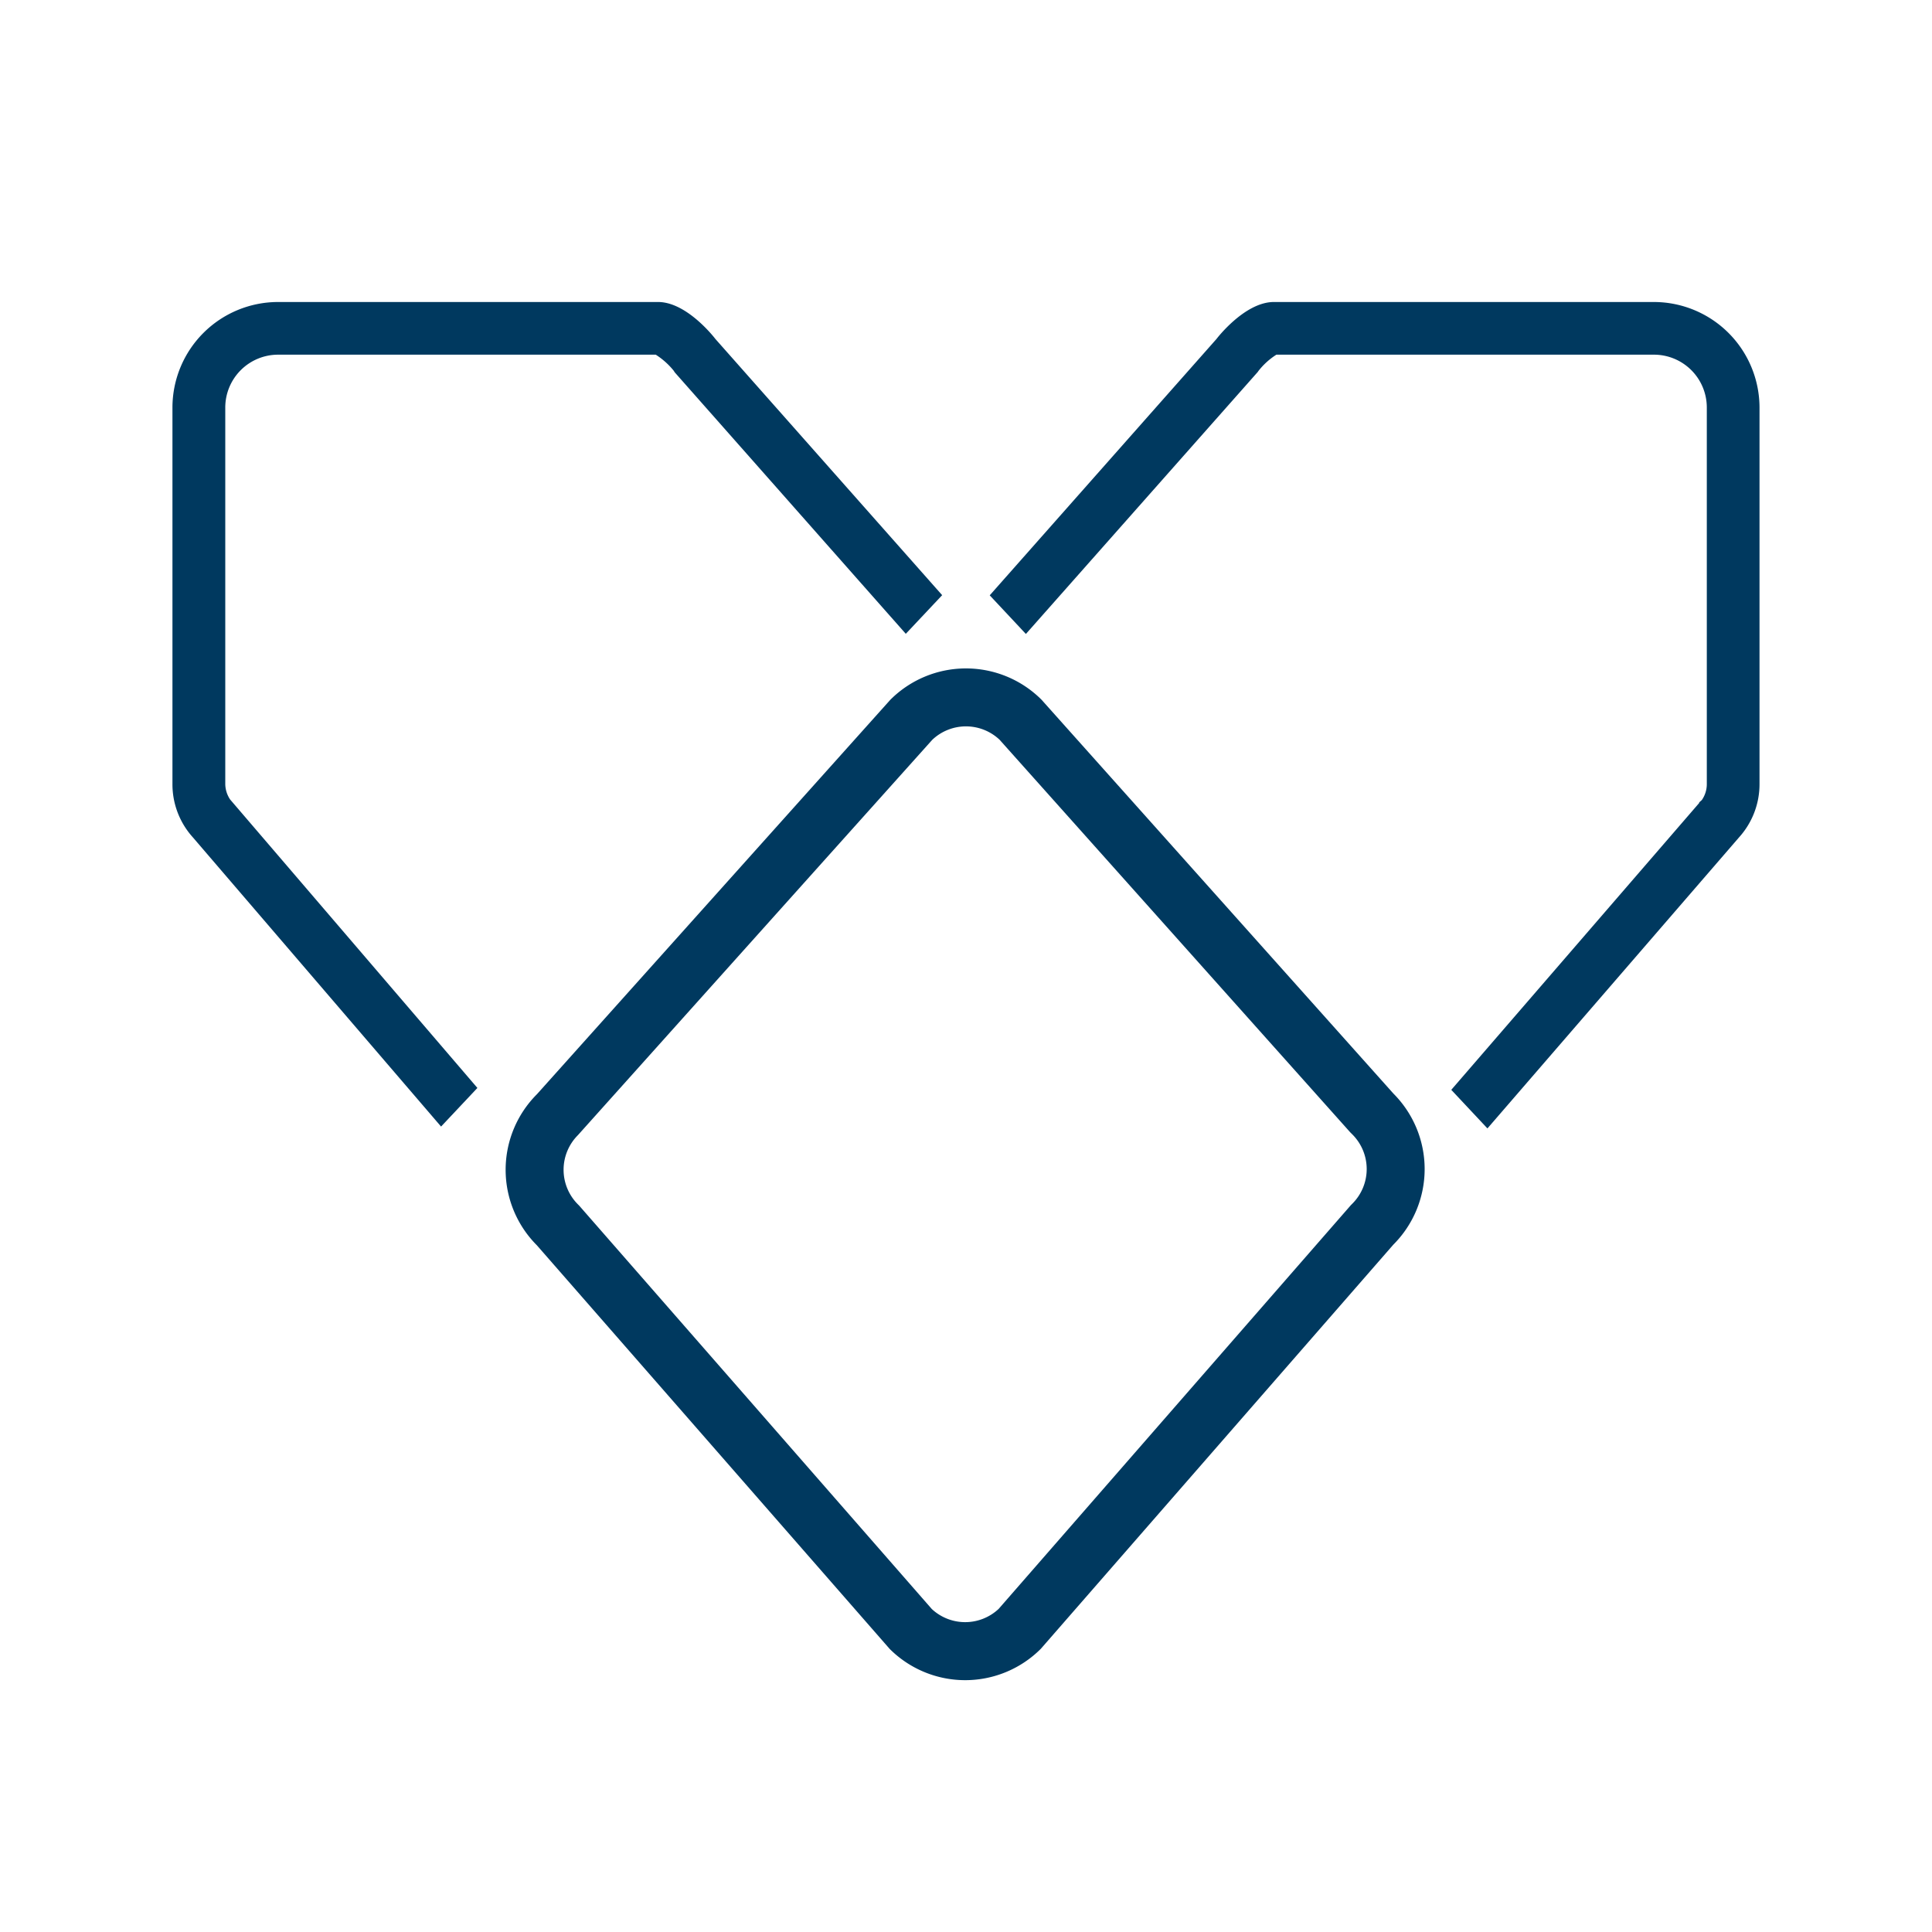
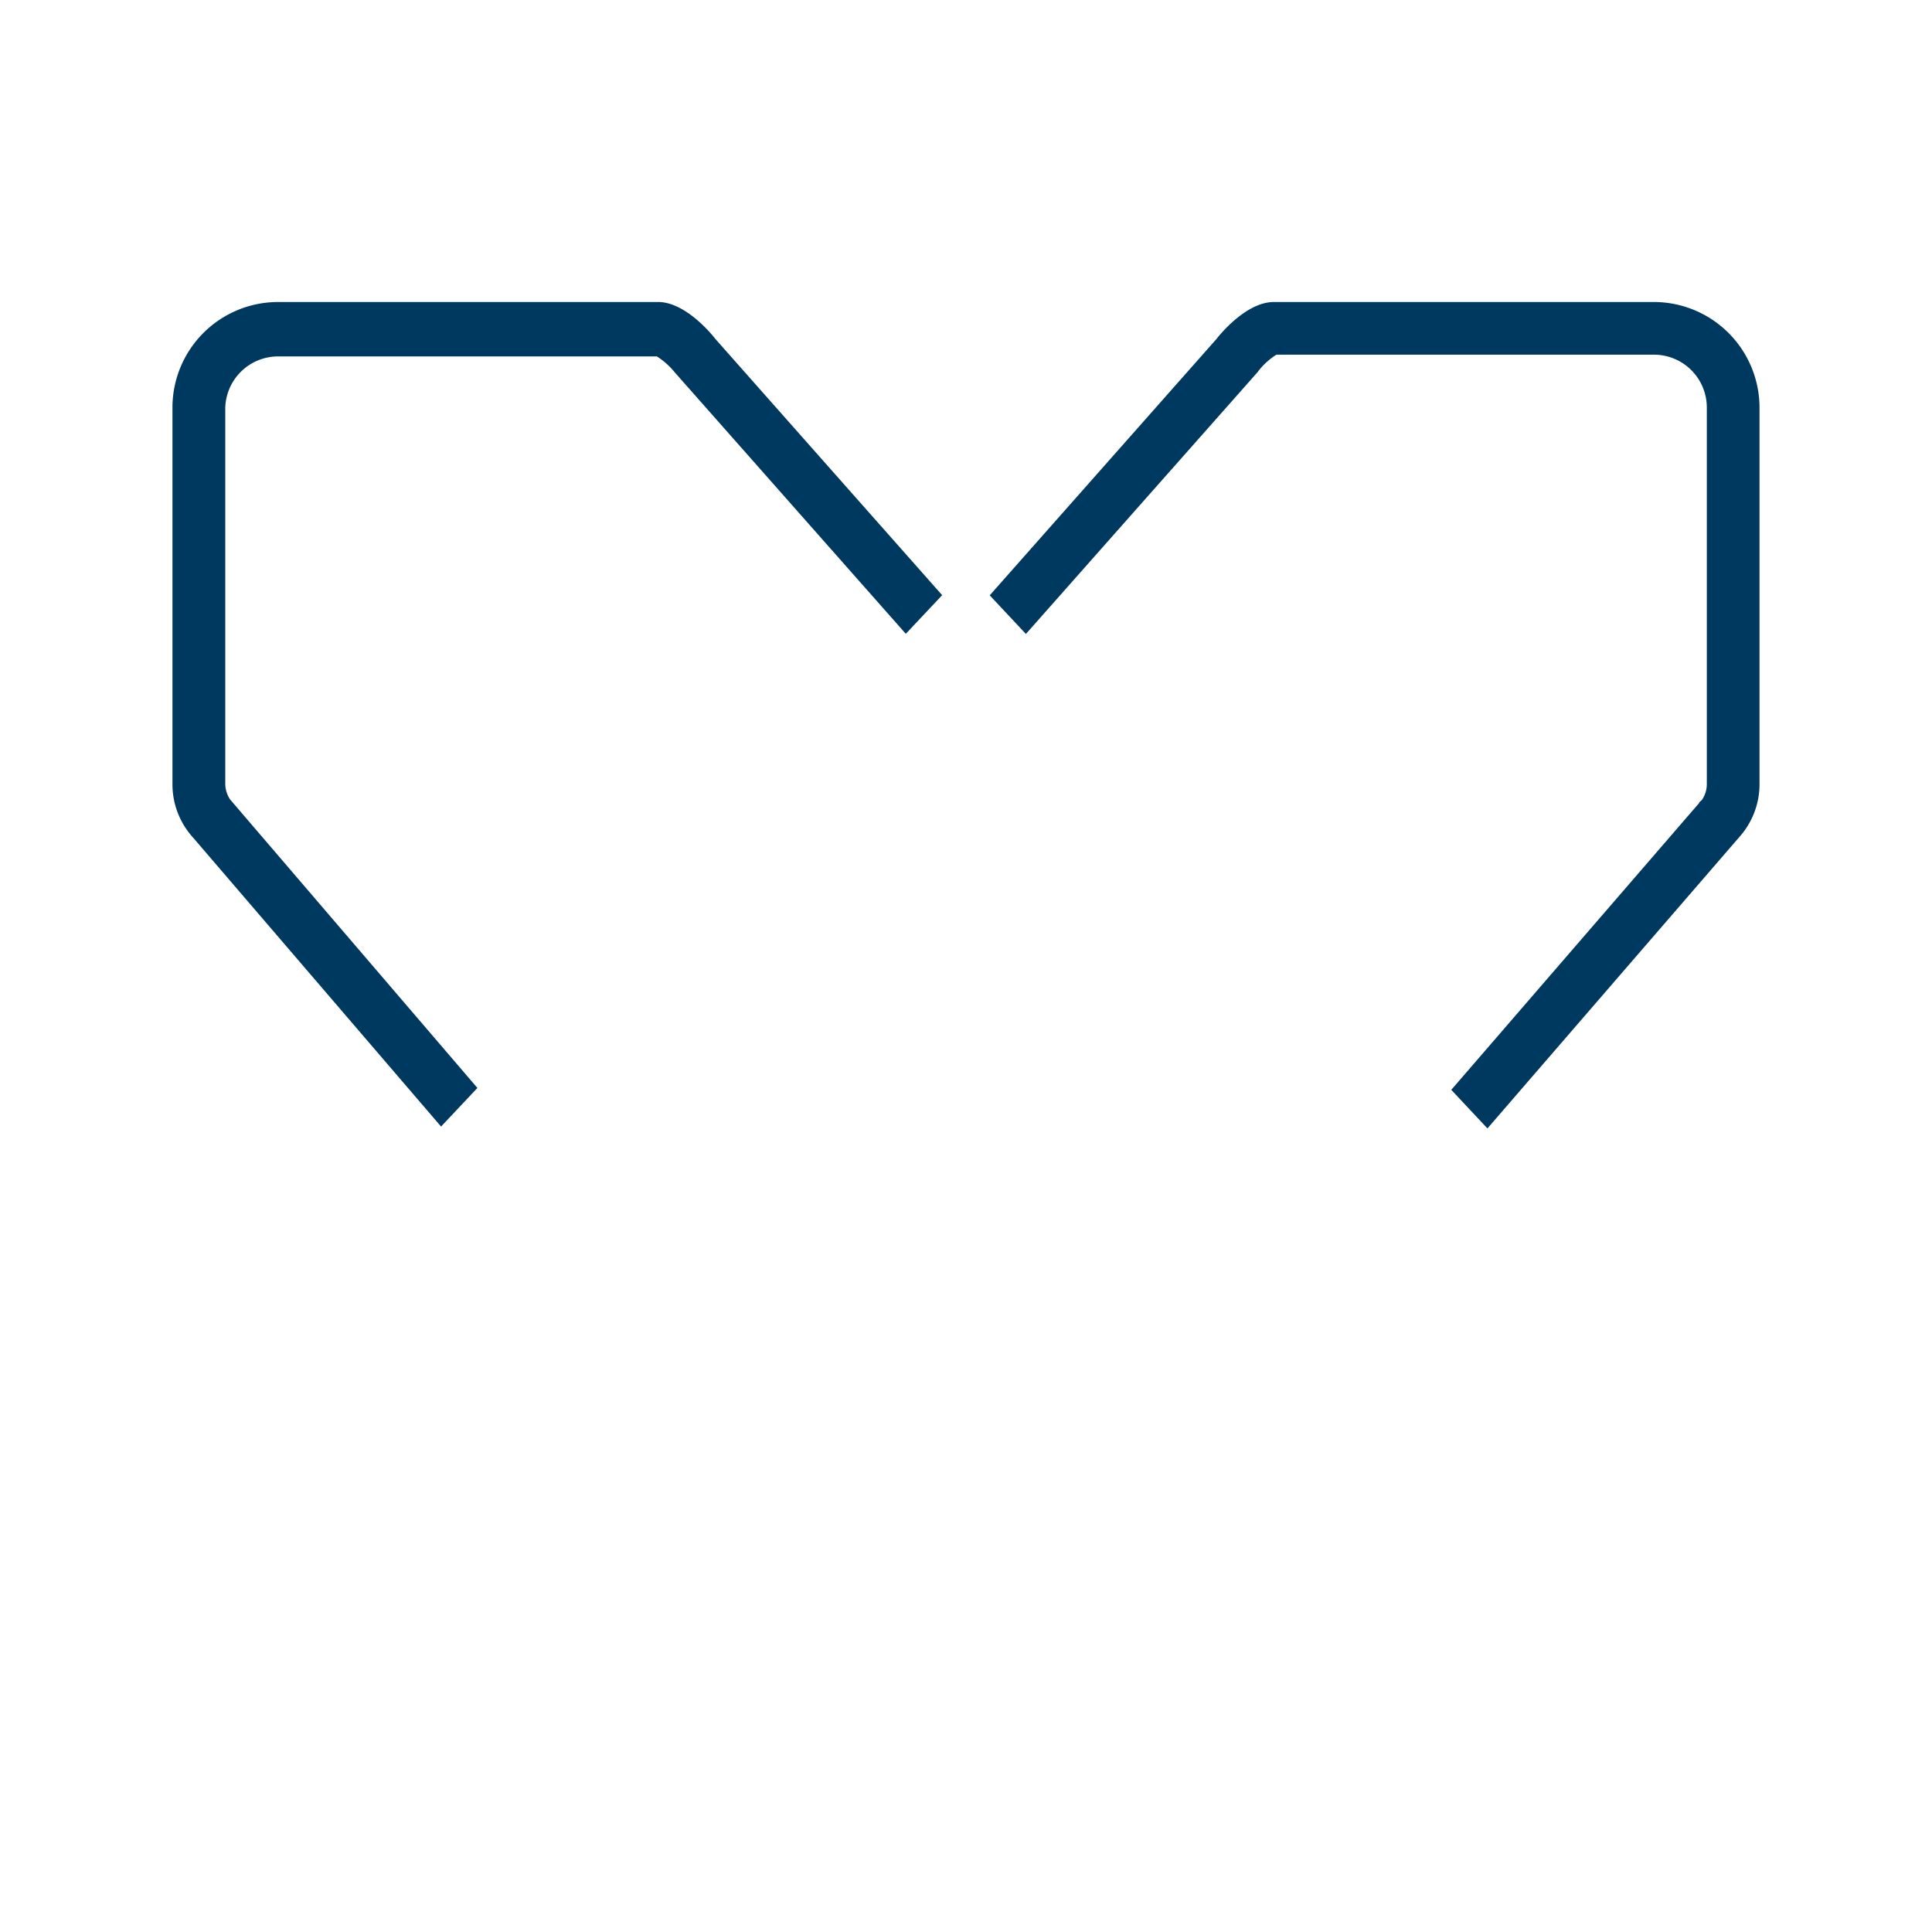
<svg xmlns="http://www.w3.org/2000/svg" width="50" height="50" viewBox="0 0 50 50">
  <defs>
    <clipPath id="clip-HSO-icon-ms-service-small">
      <rect width="50" height="50" />
    </clipPath>
  </defs>
  <g id="HSO-icon-ms-service-small" clip-path="url(#clip-HSO-icon-ms-service-small)">
-     <path id="Subtraction_17" data-name="Subtraction 17" d="M34.033,21.389h0l-.937-1,6.416-7.424,0-.015.068-.061a.719.719,0,0,0,.129-.412V2.732a1.368,1.368,0,0,0-1.363-1.369H28.57a1.843,1.843,0,0,0-.463.419l-.02.029-6,6.78-.936-1L27.021.955c.006-.009.717-.94,1.465-.955h9.855a2.736,2.736,0,0,1,2.732,2.732v9.742a2.05,2.05,0,0,1-.527,1.378l-6.514,7.535ZM6.955,21.343h0L.527,13.853A2.047,2.047,0,0,1,0,12.475V2.732A2.734,2.734,0,0,1,2.73,0h9.857c.746.015,1.457.946,1.463.955L19.92,7.587l-.941,1L13,1.821l-.029-.045a1.933,1.933,0,0,0-.463-.413H2.73A1.368,1.368,0,0,0,1.367,2.732v9.742a.734.734,0,0,0,.125.4l6.4,7.466-.941,1Z" transform="translate(4.463 7.816)" fill="#00395f" />
-     <path id="Path_412" data-name="Path 412" d="M2.73,1.5A1.267,1.267,0,0,0,1.5,2.734l.75,13.717a1.267,1.267,0,0,0,1.264,1.268h.05l13.833.929a1.267,1.267,0,0,0,1.222-1.226L17.676,3.587V3.535a1.267,1.267,0,0,0-1.264-1.268l-.084,0L2.73,1.5M2.764,0,16.412.768a2.766,2.766,0,0,1,2.764,2.768l.945,13.845a2.766,2.766,0,0,1-2.764,2.768l-13.842-.93A2.766,2.766,0,0,1,.751,16.451L0,2.768A2.766,2.766,0,0,1,2.764,0Z" transform="translate(24.999 16.153) rotate(45)" fill="#00395f" />
+     <path id="Subtraction_17" data-name="Subtraction 17" d="M34.033,21.389h0l-.937-1,6.416-7.424,0-.015.068-.061a.719.719,0,0,0,.129-.412V2.732a1.368,1.368,0,0,0-1.363-1.369H28.57a1.843,1.843,0,0,0-.463.419l-.02.029-6,6.78-.936-1L27.021.955c.006-.009.717-.94,1.465-.955h9.855a2.736,2.736,0,0,1,2.732,2.732v9.742a2.05,2.05,0,0,1-.527,1.378l-6.514,7.535ZM6.955,21.343h0L.527,13.853A2.047,2.047,0,0,1,0,12.475V2.732A2.734,2.734,0,0,1,2.73,0h9.857c.746.015,1.457.946,1.463.955L19.92,7.587l-.941,1L13,1.821a1.933,1.933,0,0,0-.463-.413H2.73A1.368,1.368,0,0,0,1.367,2.732v9.742a.734.734,0,0,0,.125.4l6.4,7.466-.941,1Z" transform="translate(4.463 7.816)" fill="#00395f" />
  </g>
</svg>